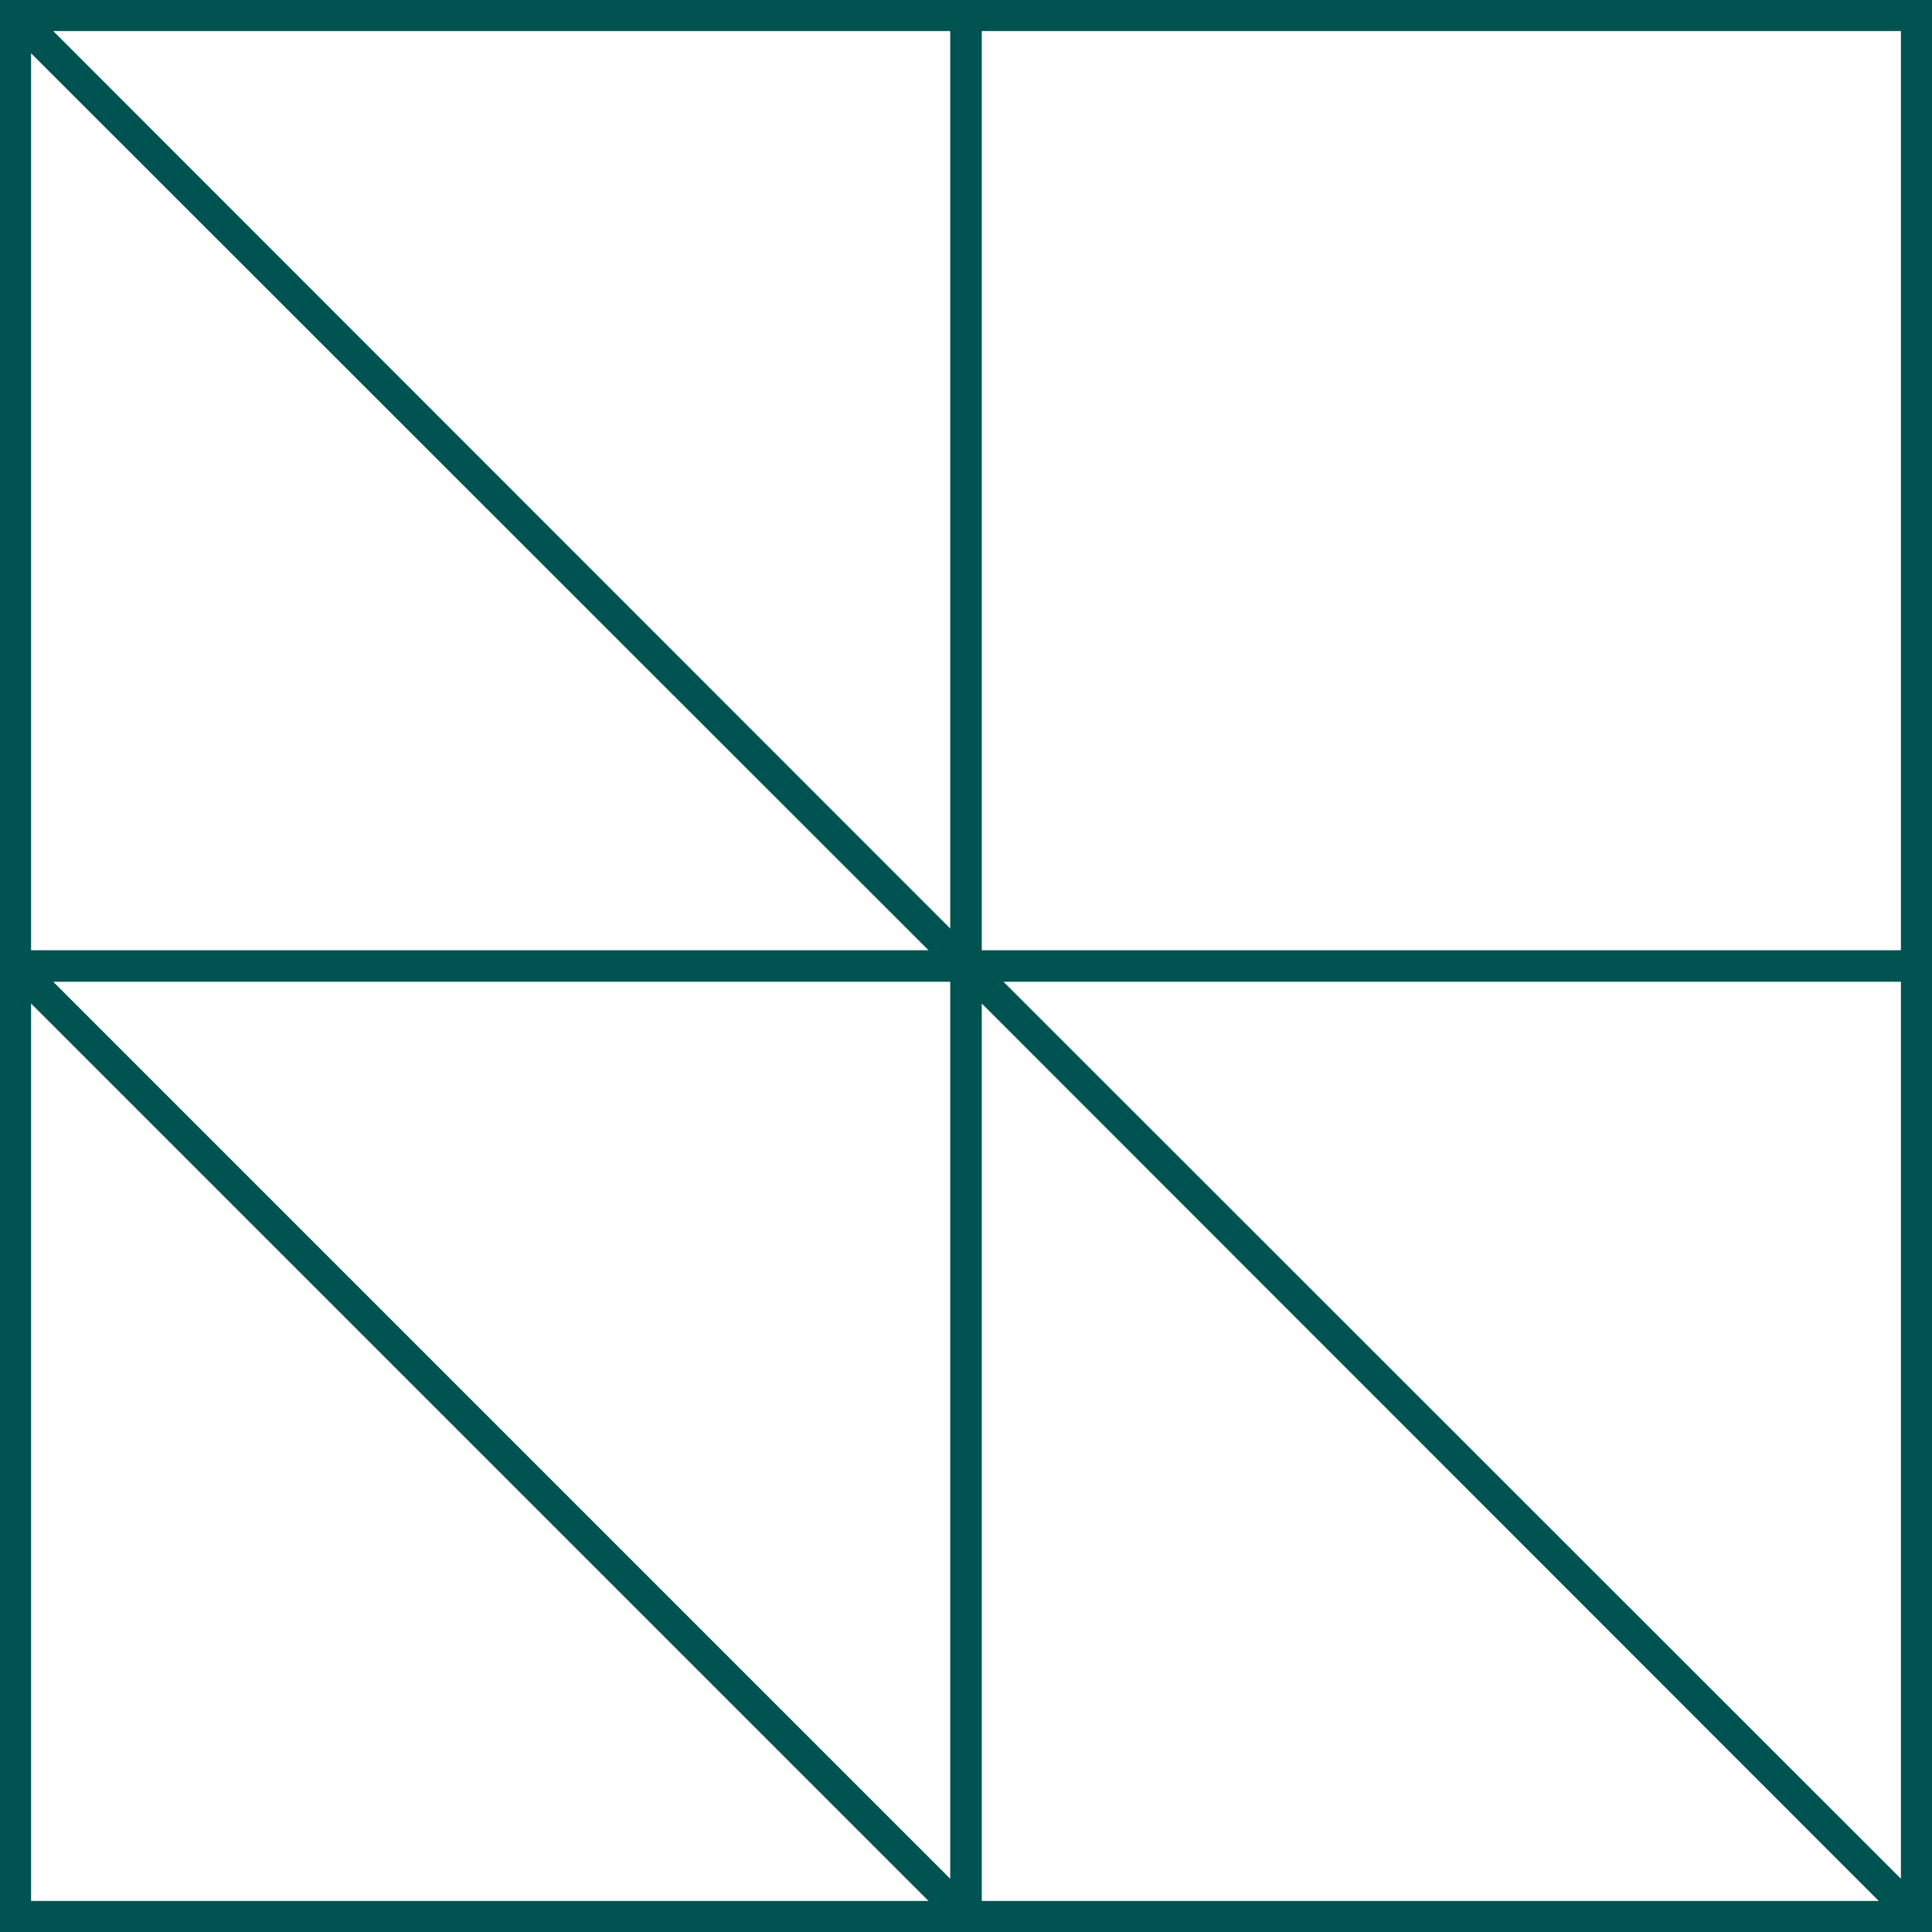
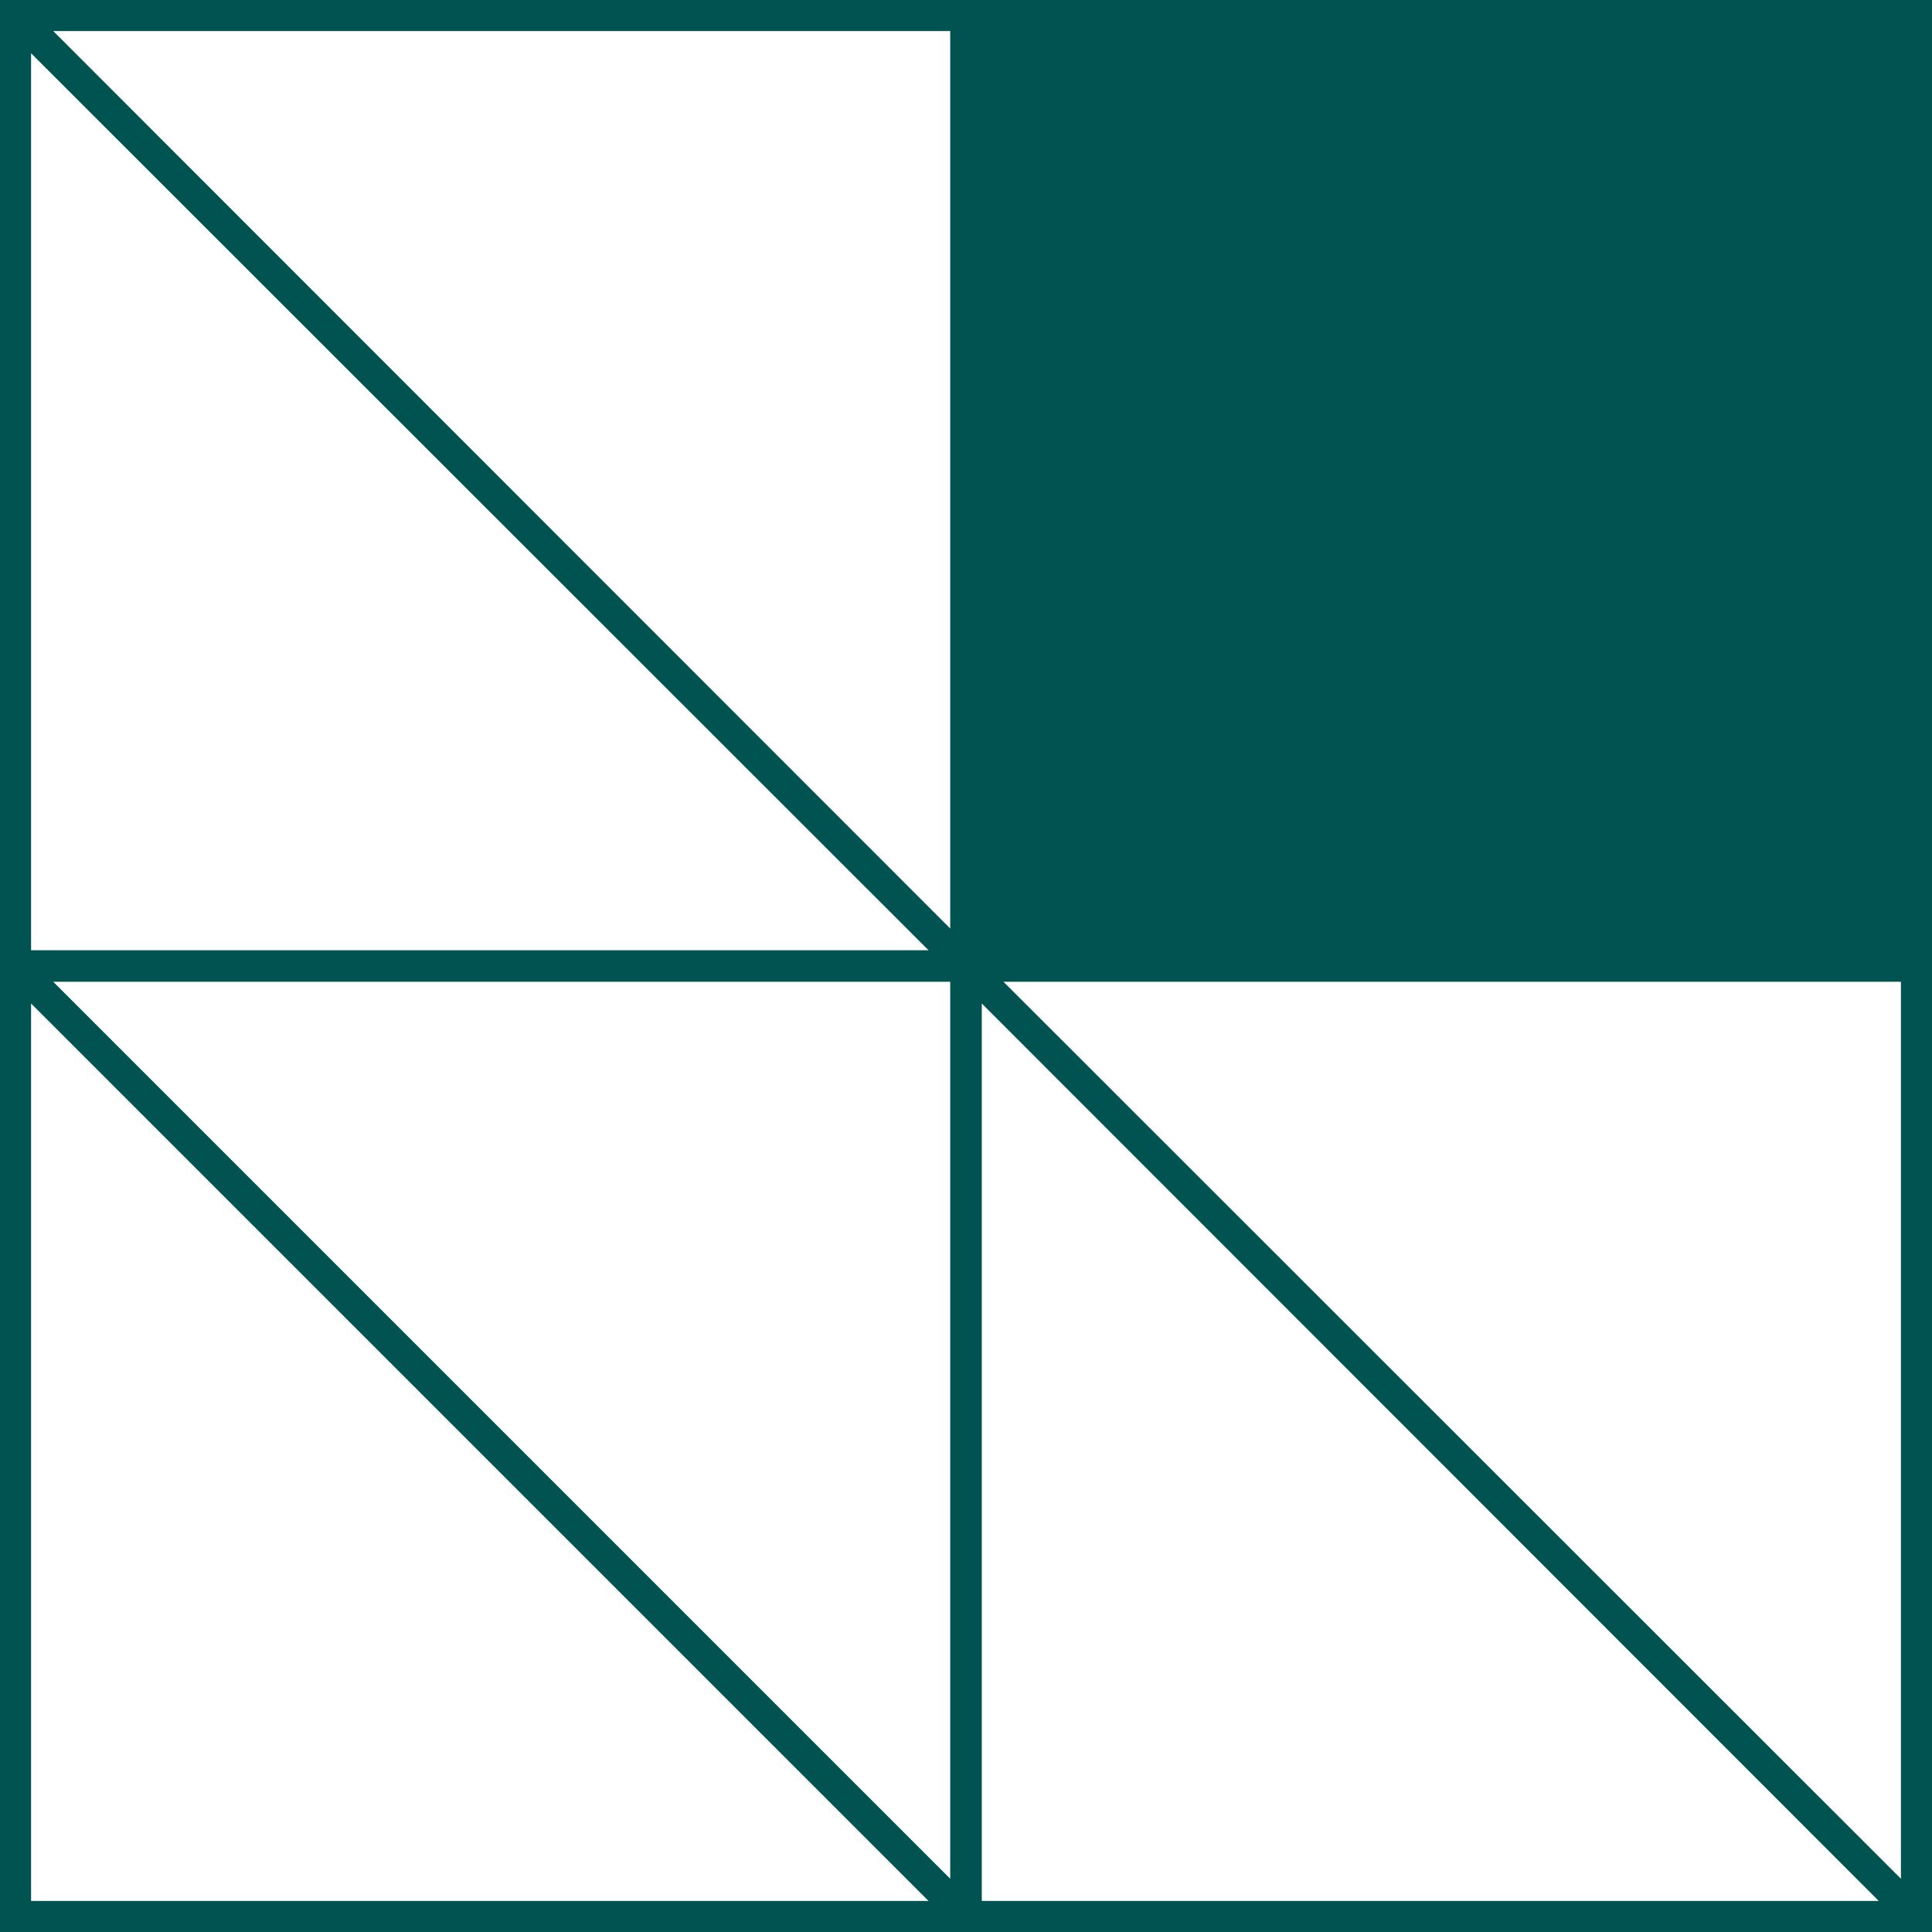
<svg xmlns="http://www.w3.org/2000/svg" viewBox="0 0 39.16 39.16">
  <defs>
    <style>.f445ea63-5fd4-492d-af8a-863b51e3a691{fill:#005350;}</style>
  </defs>
  <g id="fc165f9d-7d95-4733-a1cb-1616f1dd55c8" data-name="Livello 2">
    <g id="ae7d9672-5147-40d7-a9db-c6d78a3aa42b" data-name="Livello 1">
-       <path class="f445ea63-5fd4-492d-af8a-863b51e3a691" d="M0,0V39.16H39.16V0ZM.63,1.08,18.82,19.26H.63Zm0,37.45V20.34L18.82,38.53Zm18.63-.45L1.08,19.9H19.26Zm0-19.26L1.08.63H19.26Zm.64,19.71V20.34L38.08,38.53Zm18.63-.45L20.34,19.9H38.53Zm0-18.82H19.9V.63H38.53Z" />
+       <path class="f445ea63-5fd4-492d-af8a-863b51e3a691" d="M0,0V39.16H39.16V0ZM.63,1.08,18.82,19.26H.63Zm0,37.45V20.34L18.82,38.53Zm18.63-.45L1.08,19.9H19.26Zm0-19.26L1.08.63H19.26Zm.64,19.71V20.34L38.08,38.53Zm18.63-.45L20.34,19.9H38.53Zm0-18.82H19.9H38.53Z" />
    </g>
  </g>
</svg>